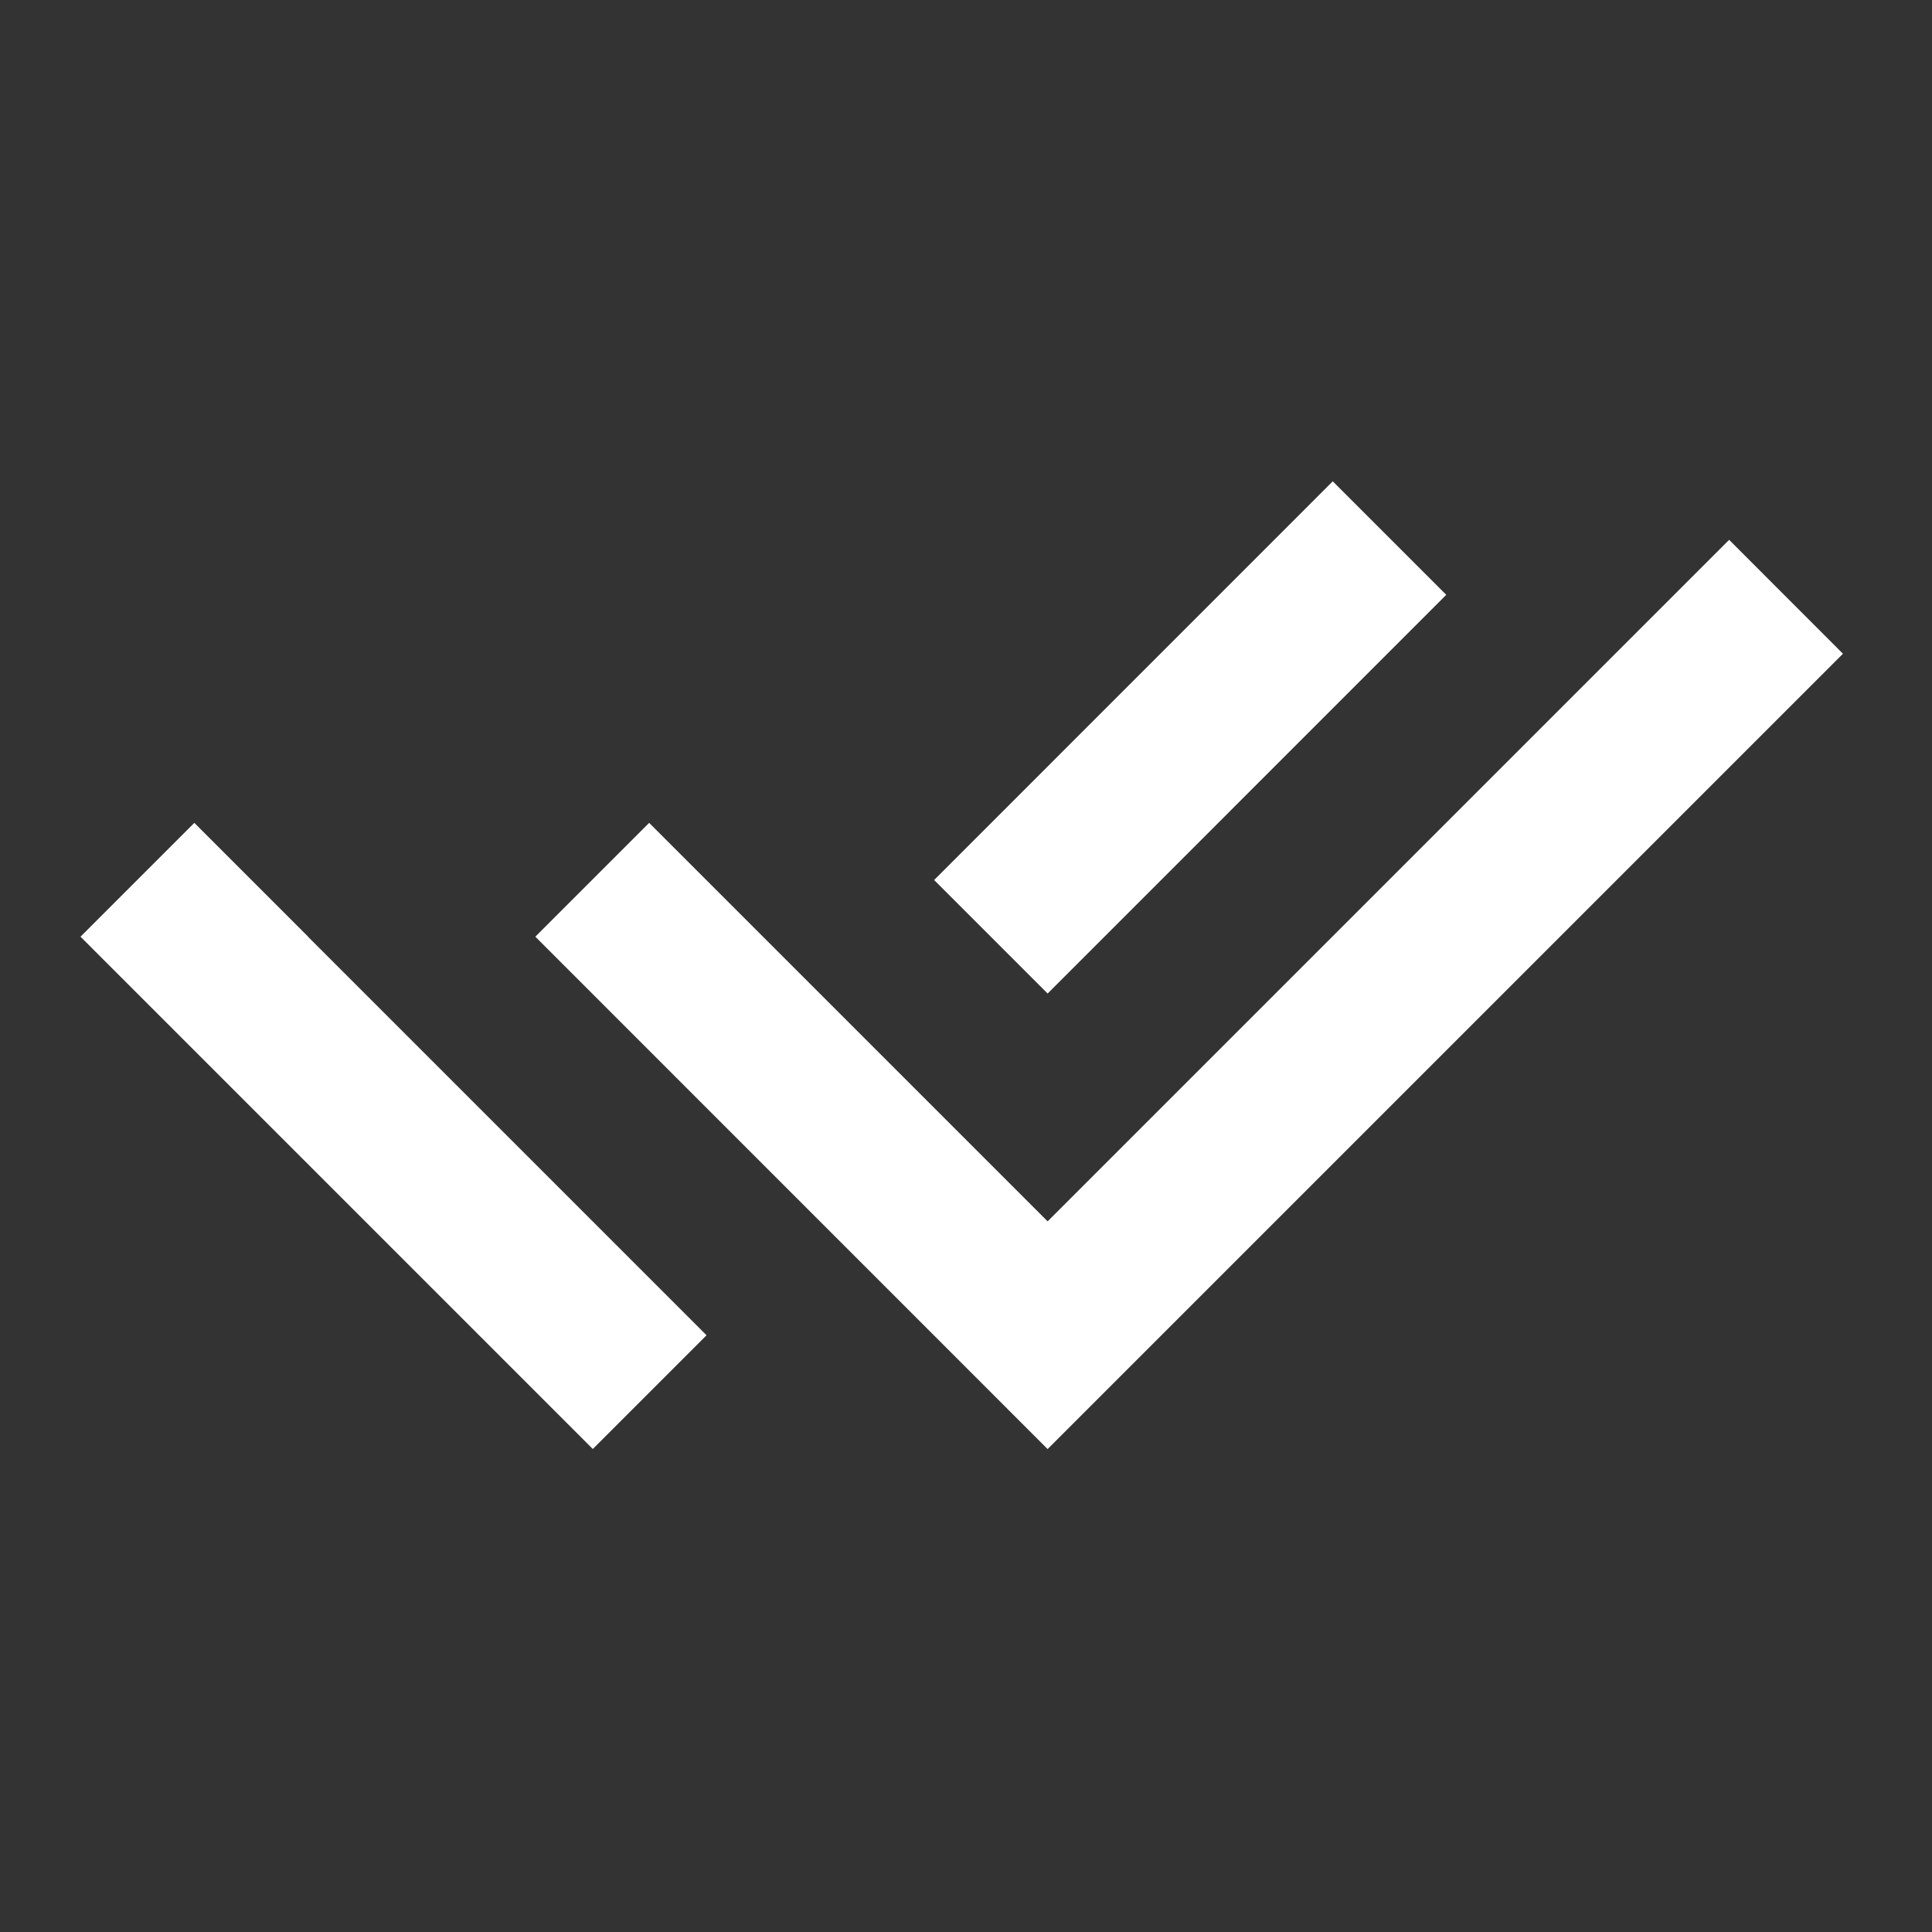
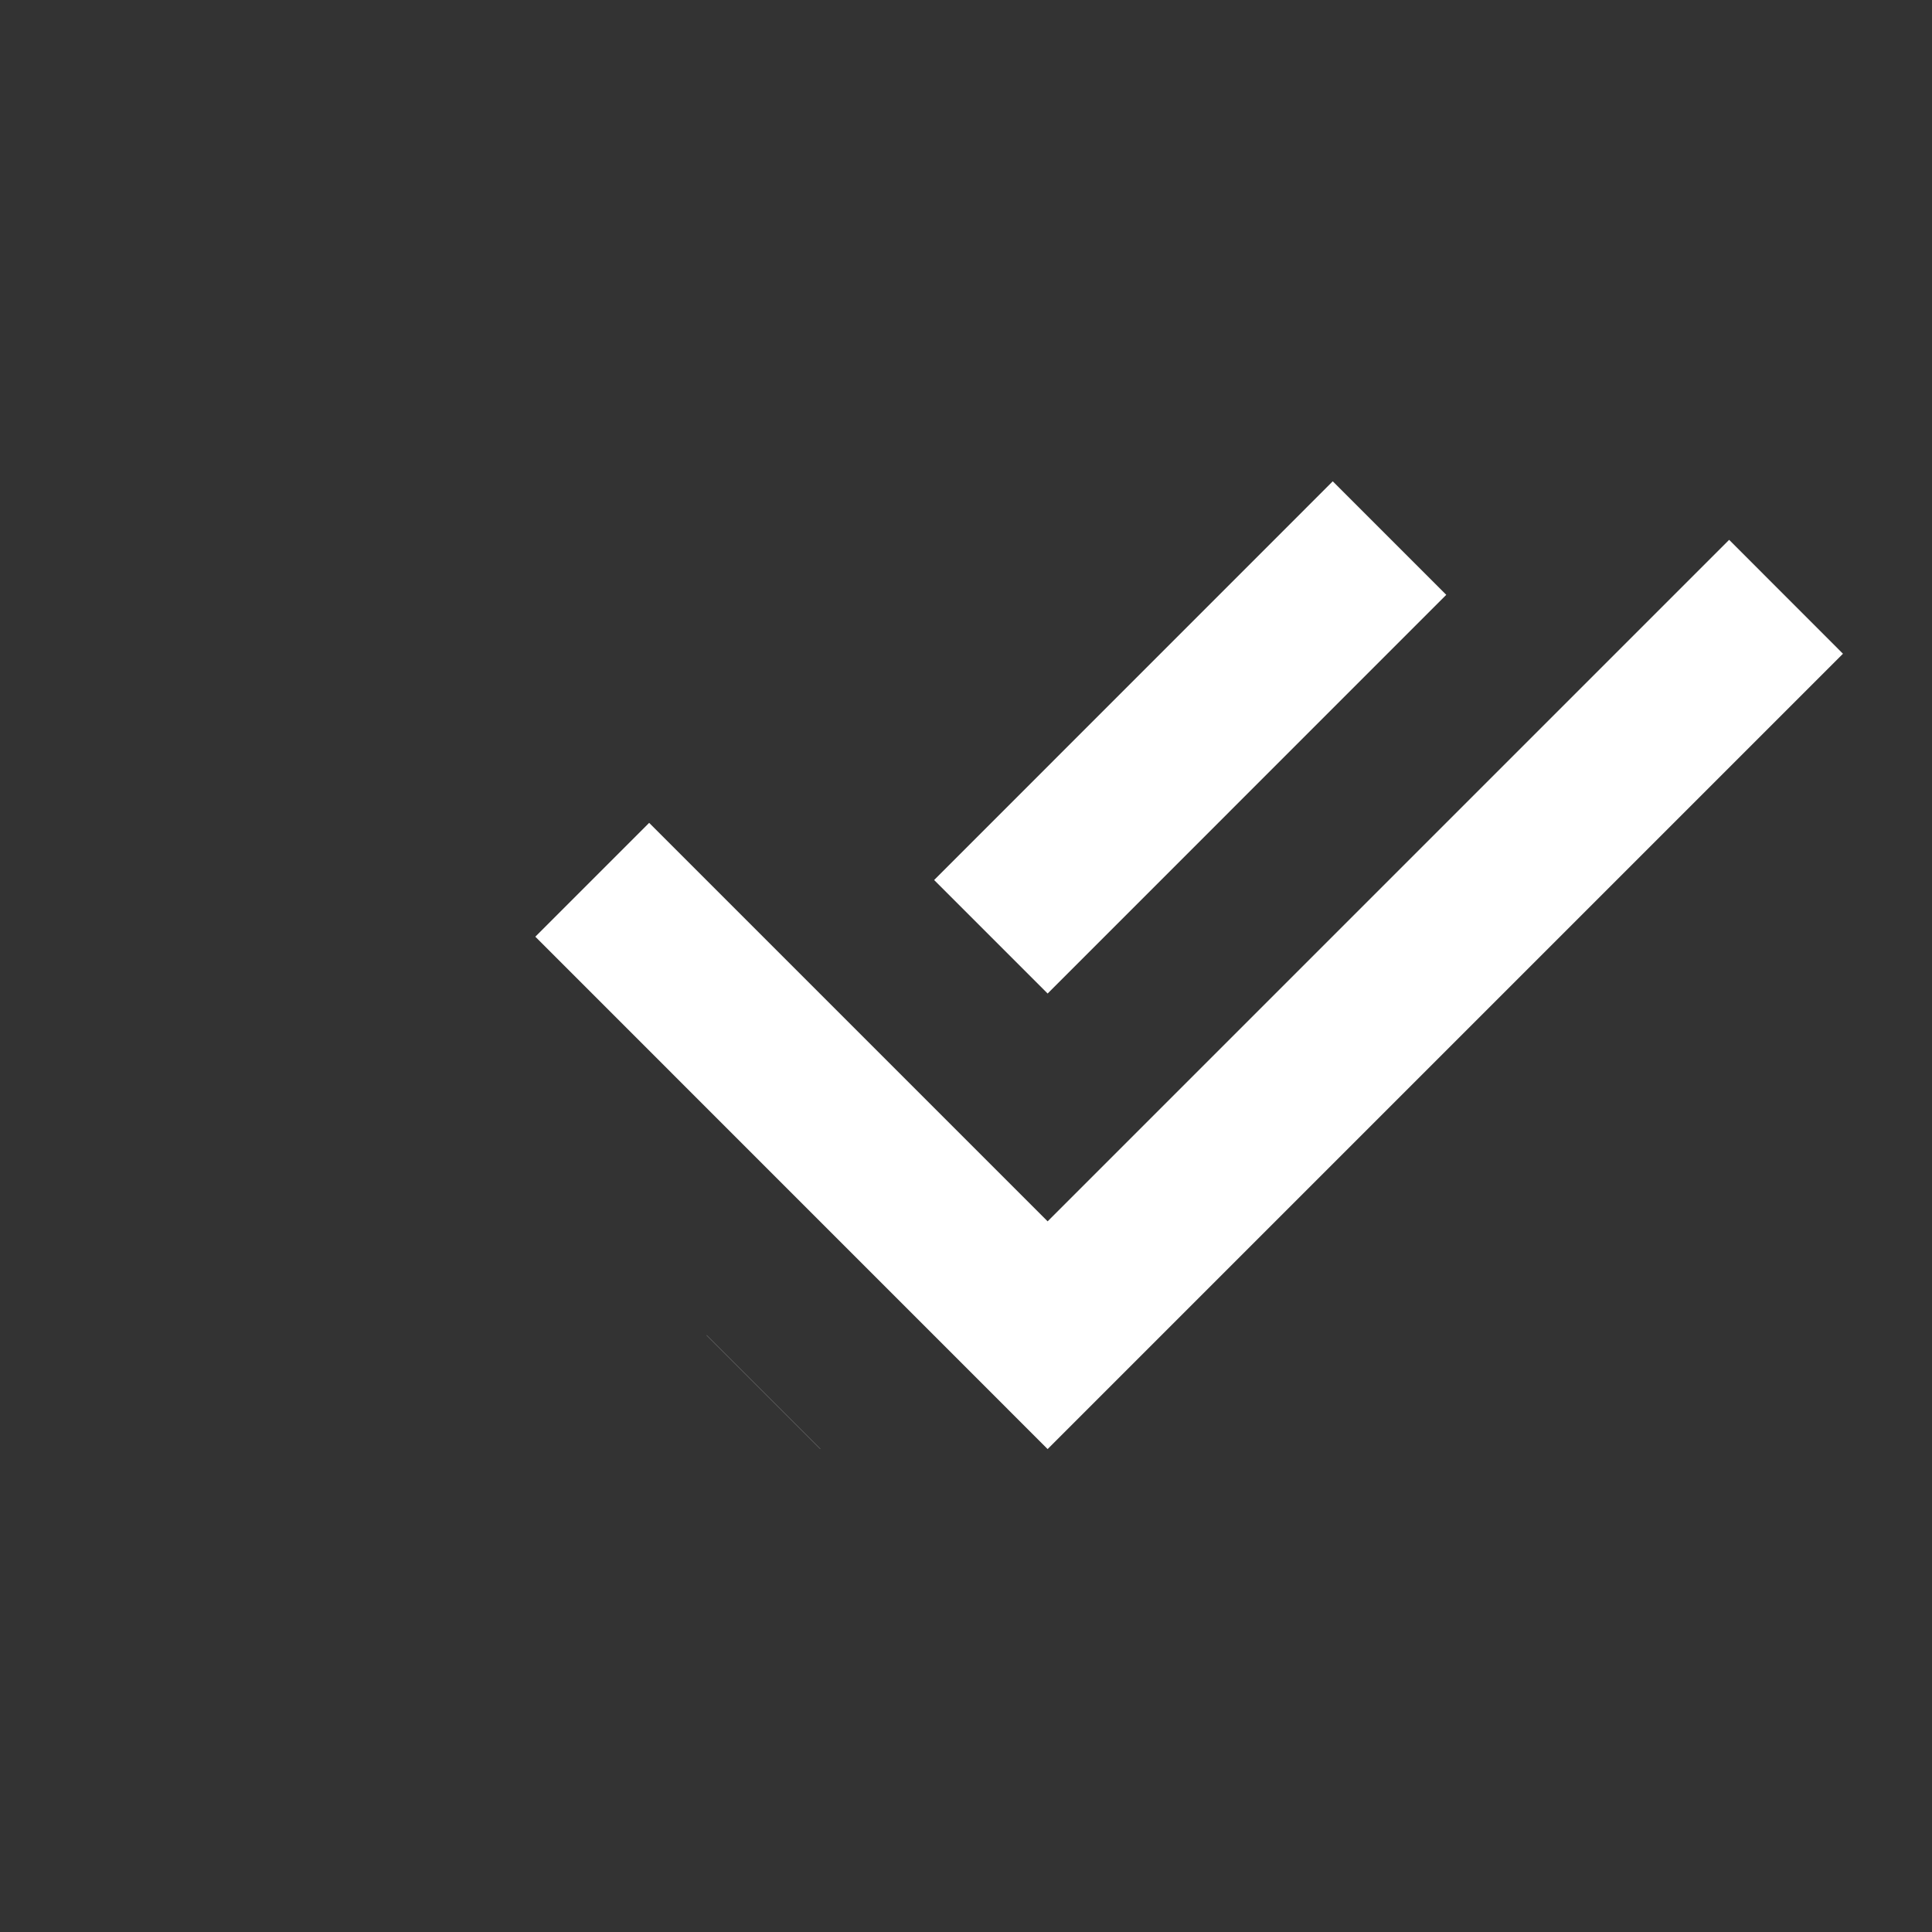
<svg xmlns="http://www.w3.org/2000/svg" width="1em" height="1em" viewBox="0 0 24 24">
  <rect x="0" y="0" width="24" height="24" fill="#333333" stroke="none" />
-   <path fill="white" d="m11.602 13.76l1.412 1.412l8.466-8.466l1.414 1.415l-9.88 9.88l-6.364-6.365l1.414-1.414l2.125 2.125zm.002-2.828l4.952-4.953l1.41 1.41l-4.952 4.953zm-2.827 5.655L7.364 18L1 11.636l1.414-1.414l1.413 1.413l-.001.001z" />
+   <path fill="white" d="m11.602 13.76l1.412 1.412l8.466-8.466l1.414 1.415l-9.88 9.88l-6.364-6.365l1.414-1.414l2.125 2.125zm.002-2.828l4.952-4.953l1.41 1.41l-4.952 4.953zm-2.827 5.655L7.364 18l1.414-1.414l1.413 1.413l-.001.001z" />
</svg>